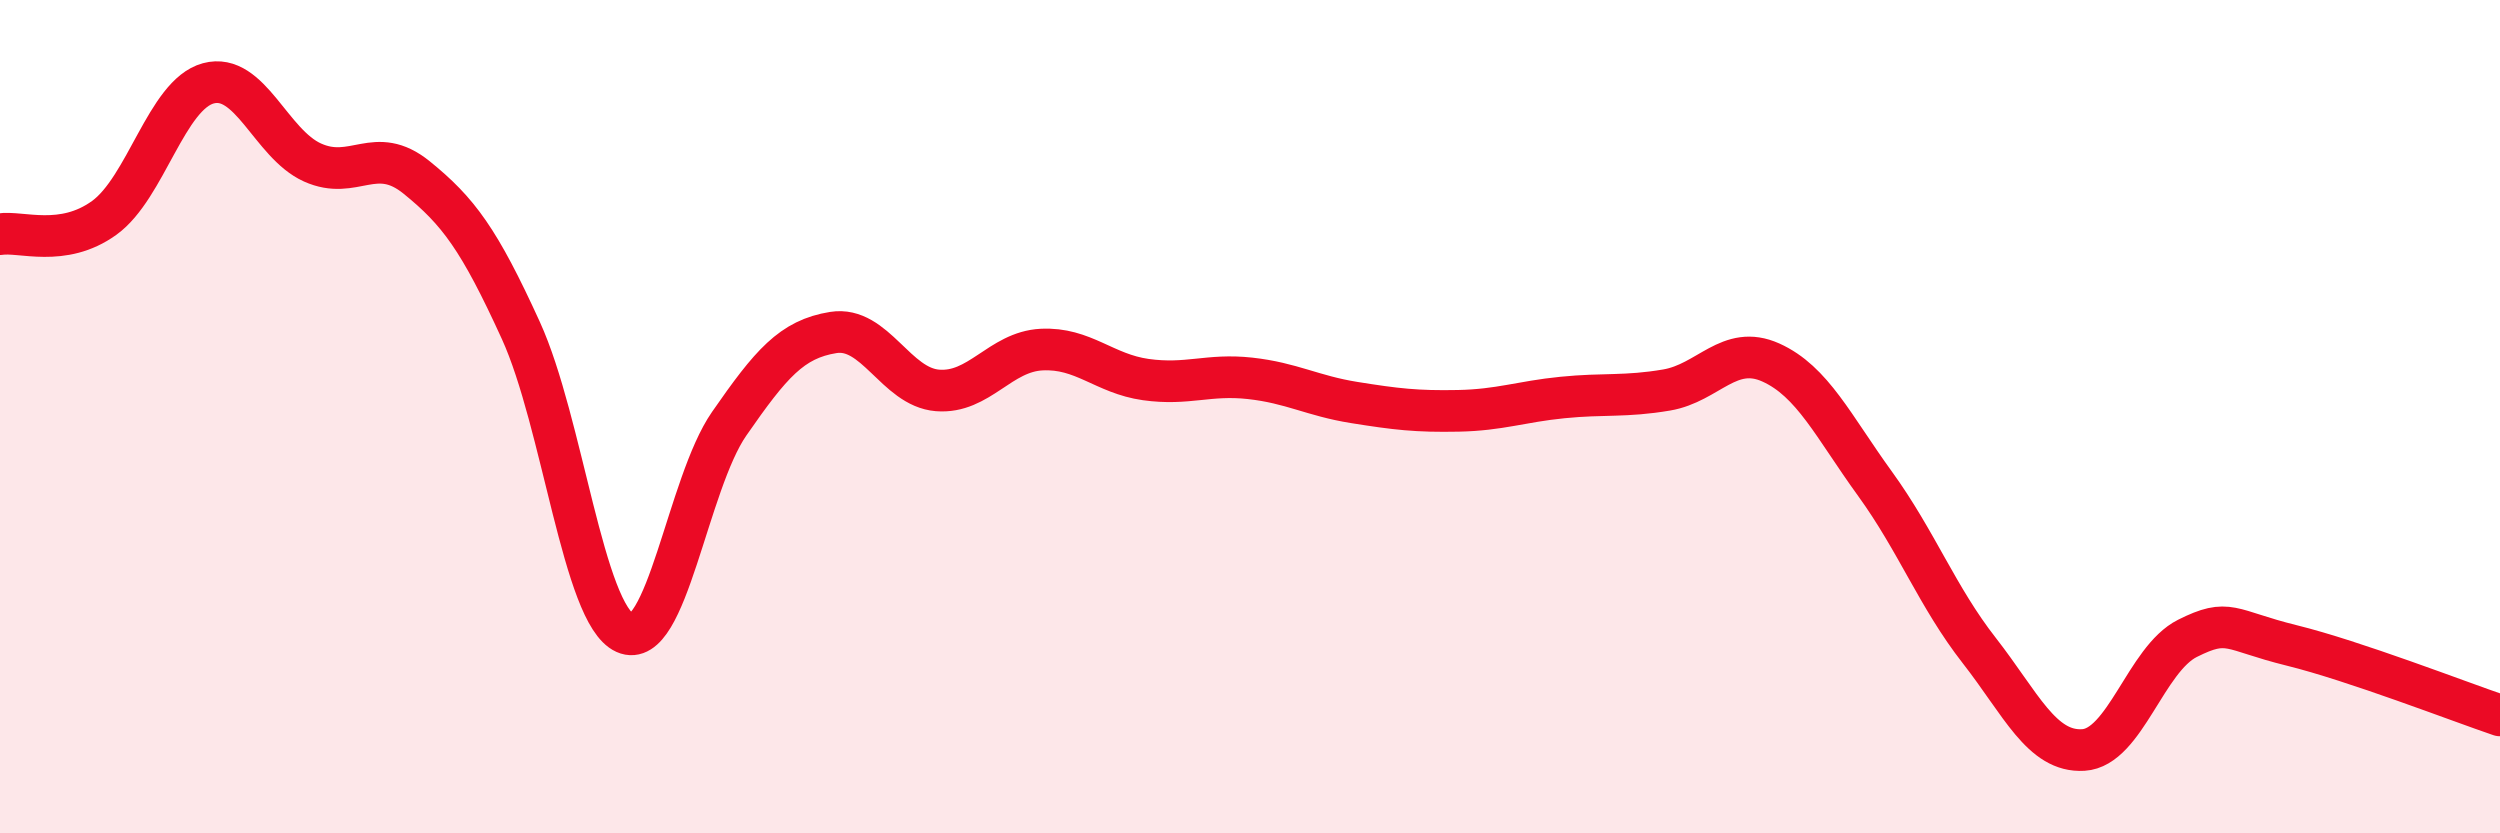
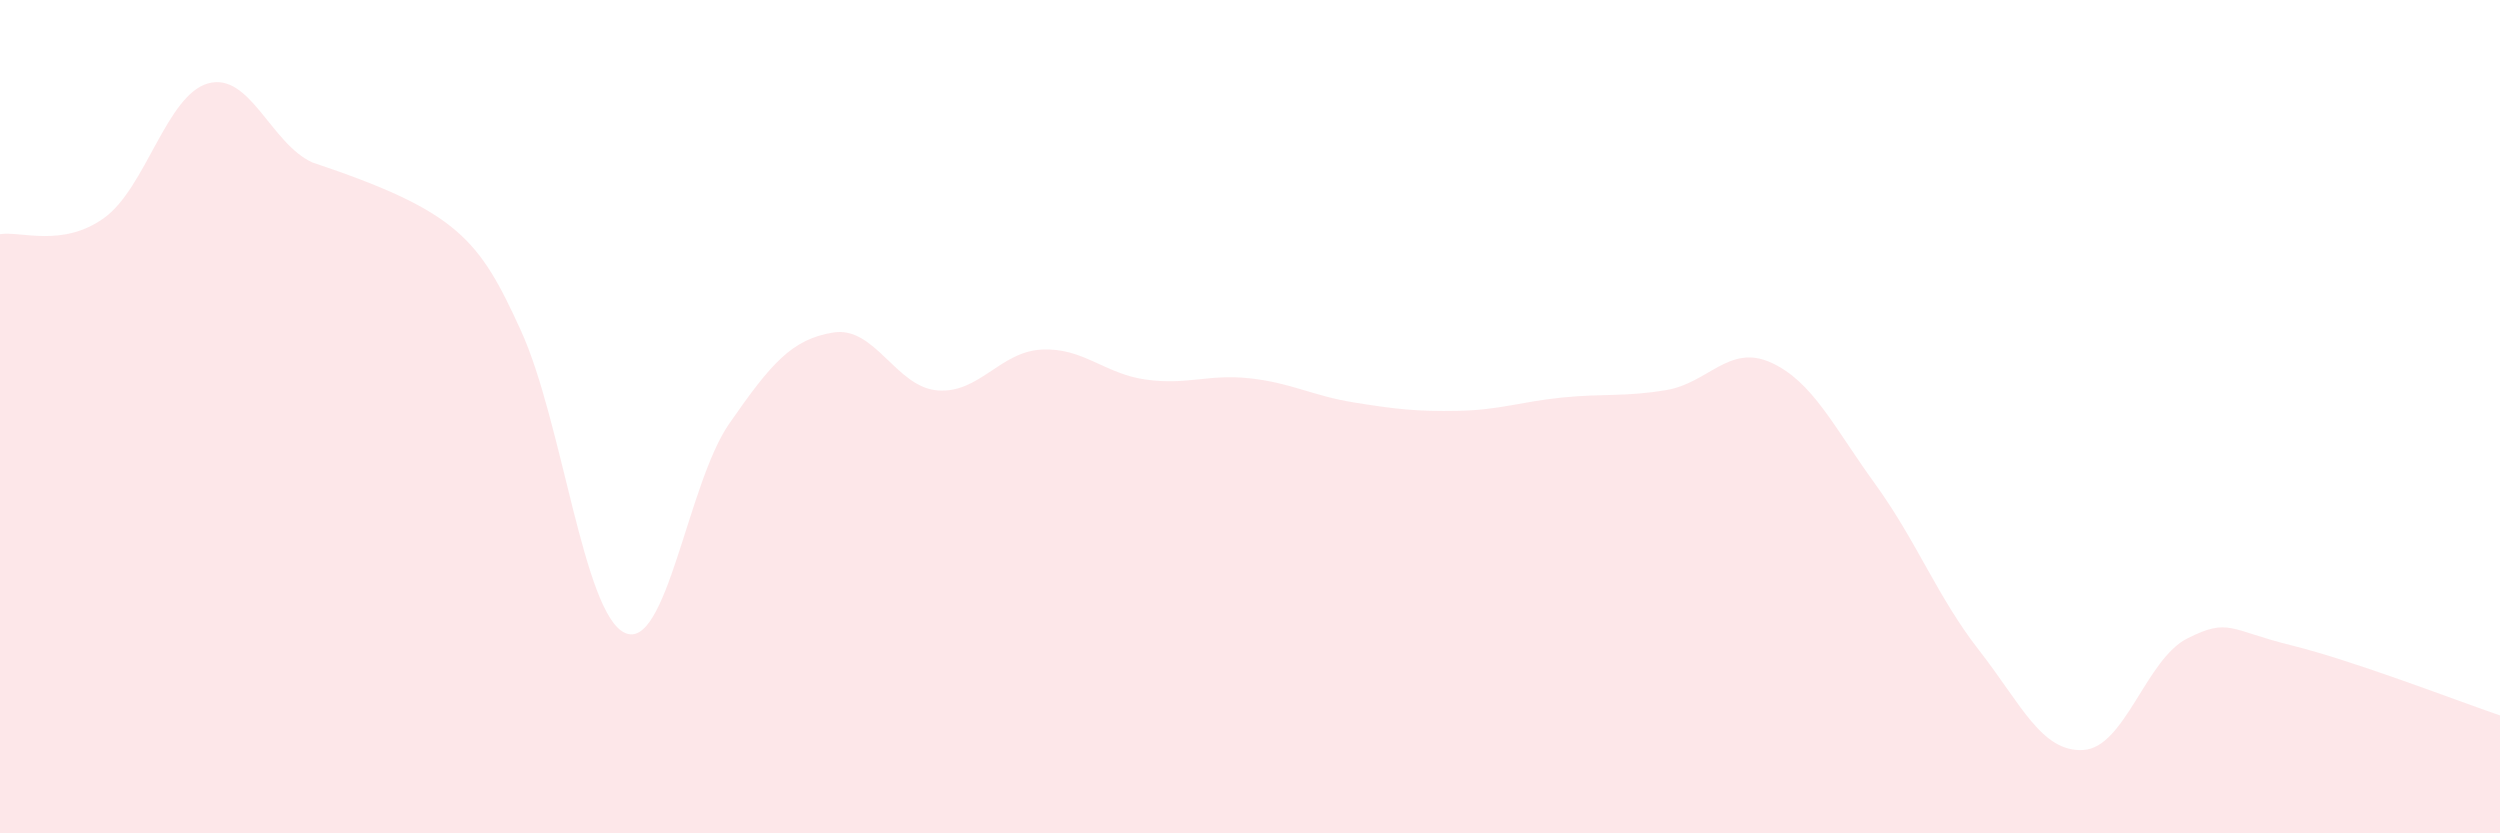
<svg xmlns="http://www.w3.org/2000/svg" width="60" height="20" viewBox="0 0 60 20">
-   <path d="M 0,5.62 C 0.5,5.54 1.5,5.95 2.5,5.23 C 3.5,4.51 4,2.27 5,2 C 6,1.73 6.5,3.45 7.5,3.9 C 8.5,4.35 9,3.45 10,4.26 C 11,5.07 11.5,5.74 12.5,7.93 C 13.5,10.12 14,14.74 15,15.19 C 16,15.64 16.5,11.61 17.5,10.17 C 18.5,8.73 19,8.14 20,7.98 C 21,7.82 21.5,9.29 22.5,9.37 C 23.5,9.45 24,8.44 25,8.39 C 26,8.34 26.5,8.97 27.5,9.11 C 28.5,9.25 29,8.97 30,9.08 C 31,9.19 31.5,9.5 32.5,9.66 C 33.5,9.82 34,9.88 35,9.86 C 36,9.84 36.5,9.64 37.5,9.54 C 38.5,9.44 39,9.53 40,9.36 C 41,9.19 41.5,8.25 42.5,8.7 C 43.5,9.15 44,10.23 45,11.61 C 46,12.99 46.5,14.33 47.5,15.61 C 48.5,16.89 49,18.06 50,18 C 51,17.94 51.5,15.82 52.5,15.32 C 53.5,14.82 53.5,15.12 55,15.49 C 56.5,15.86 59,16.83 60,17.17L60 20L0 20Z" fill="#EB0A25" opacity="0.1" stroke-linecap="round" stroke-linejoin="round" />
-   <path d="M 0,5.62 C 0.5,5.54 1.5,5.95 2.5,5.23 C 3.5,4.51 4,2.27 5,2 C 6,1.73 6.5,3.45 7.5,3.9 C 8.5,4.35 9,3.45 10,4.26 C 11,5.07 11.5,5.74 12.5,7.93 C 13.5,10.12 14,14.74 15,15.19 C 16,15.64 16.5,11.61 17.5,10.17 C 18.5,8.73 19,8.14 20,7.98 C 21,7.82 21.5,9.29 22.5,9.37 C 23.5,9.45 24,8.44 25,8.39 C 26,8.34 26.5,8.97 27.5,9.11 C 28.5,9.25 29,8.97 30,9.08 C 31,9.19 31.5,9.5 32.5,9.66 C 33.5,9.82 34,9.88 35,9.86 C 36,9.84 36.5,9.64 37.5,9.54 C 38.5,9.44 39,9.53 40,9.36 C 41,9.19 41.5,8.25 42.5,8.7 C 43.5,9.15 44,10.23 45,11.61 C 46,12.99 46.5,14.33 47.5,15.61 C 48.5,16.89 49,18.06 50,18 C 51,17.94 51.5,15.82 52.5,15.32 C 53.5,14.82 53.5,15.12 55,15.49 C 56.5,15.86 59,16.83 60,17.17" stroke="#EB0A25" stroke-width="1" fill="none" stroke-linecap="round" stroke-linejoin="round" />
+   <path d="M 0,5.62 C 0.5,5.54 1.5,5.95 2.5,5.23 C 3.5,4.51 4,2.27 5,2 C 6,1.73 6.5,3.45 7.5,3.9 C 11,5.07 11.5,5.74 12.5,7.93 C 13.5,10.12 14,14.74 15,15.19 C 16,15.64 16.5,11.61 17.5,10.17 C 18.5,8.73 19,8.14 20,7.98 C 21,7.82 21.5,9.29 22.5,9.37 C 23.5,9.45 24,8.44 25,8.39 C 26,8.34 26.5,8.97 27.5,9.11 C 28.5,9.25 29,8.97 30,9.08 C 31,9.19 31.5,9.5 32.5,9.66 C 33.5,9.82 34,9.88 35,9.86 C 36,9.84 36.5,9.64 37.5,9.54 C 38.5,9.44 39,9.53 40,9.36 C 41,9.19 41.5,8.25 42.5,8.7 C 43.5,9.15 44,10.23 45,11.61 C 46,12.99 46.5,14.33 47.5,15.61 C 48.5,16.89 49,18.06 50,18 C 51,17.94 51.5,15.82 52.5,15.32 C 53.5,14.82 53.5,15.12 55,15.49 C 56.5,15.86 59,16.83 60,17.17L60 20L0 20Z" fill="#EB0A25" opacity="0.1" stroke-linecap="round" stroke-linejoin="round" />
</svg>